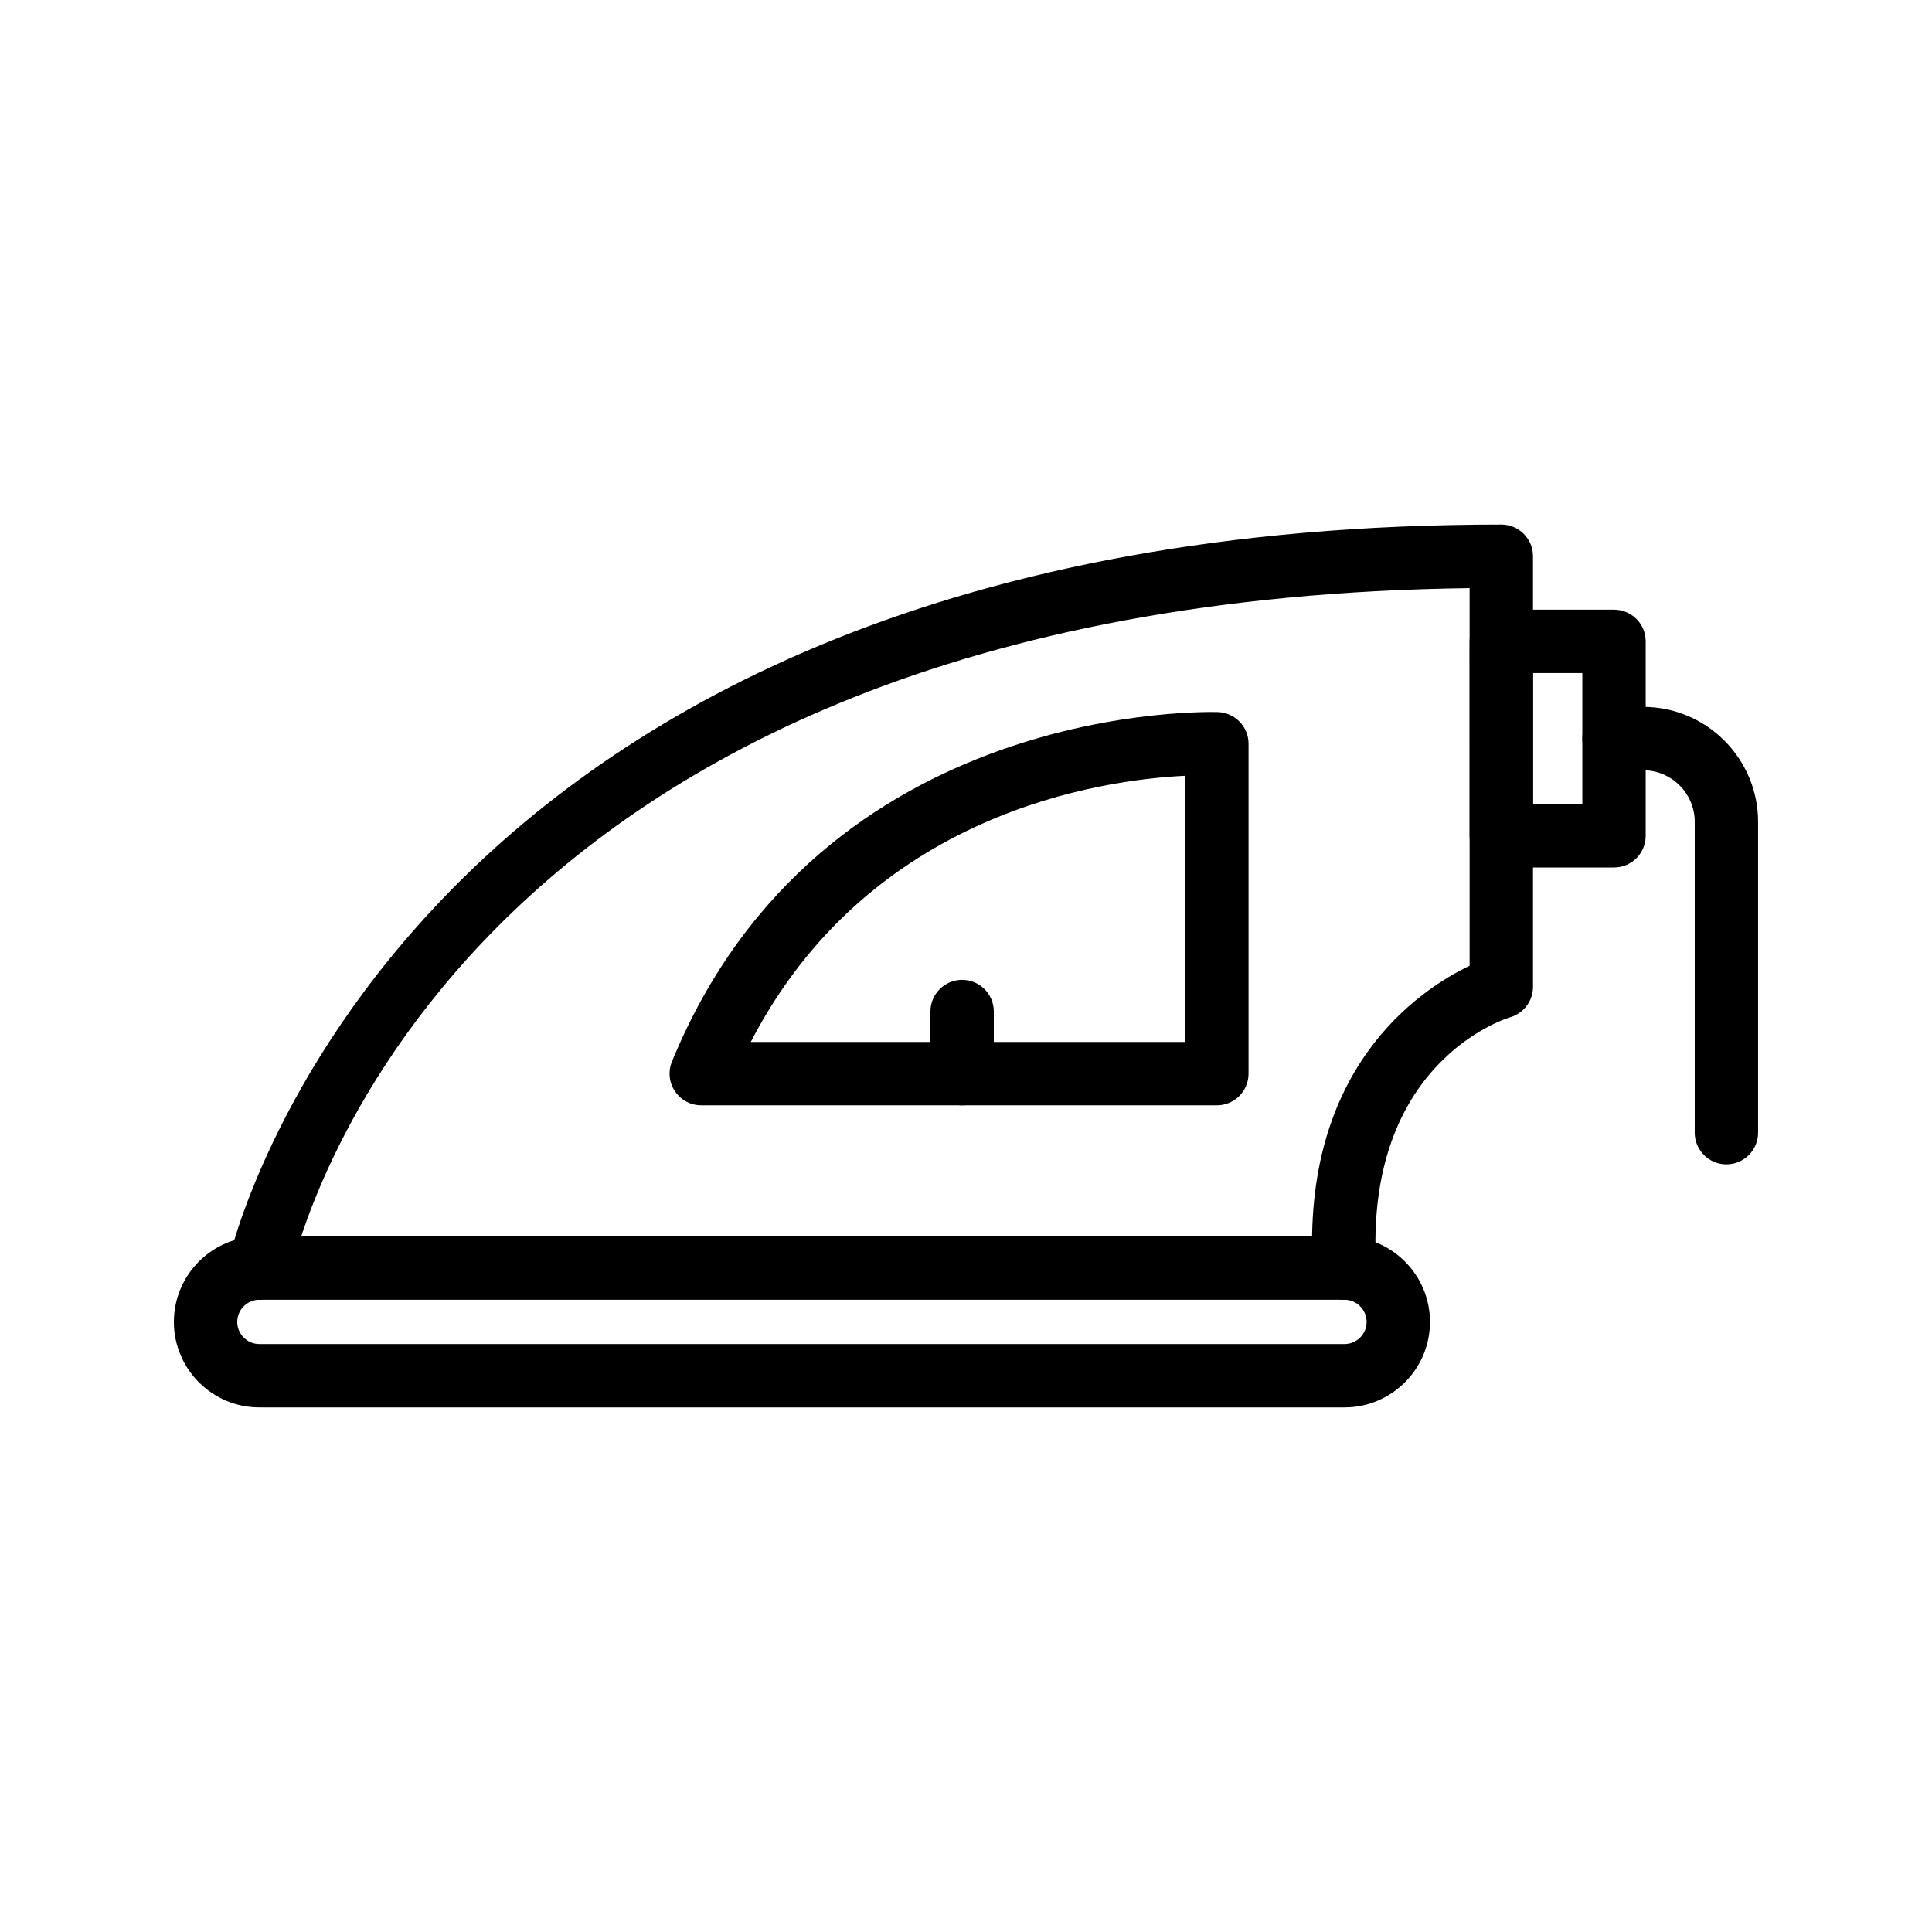
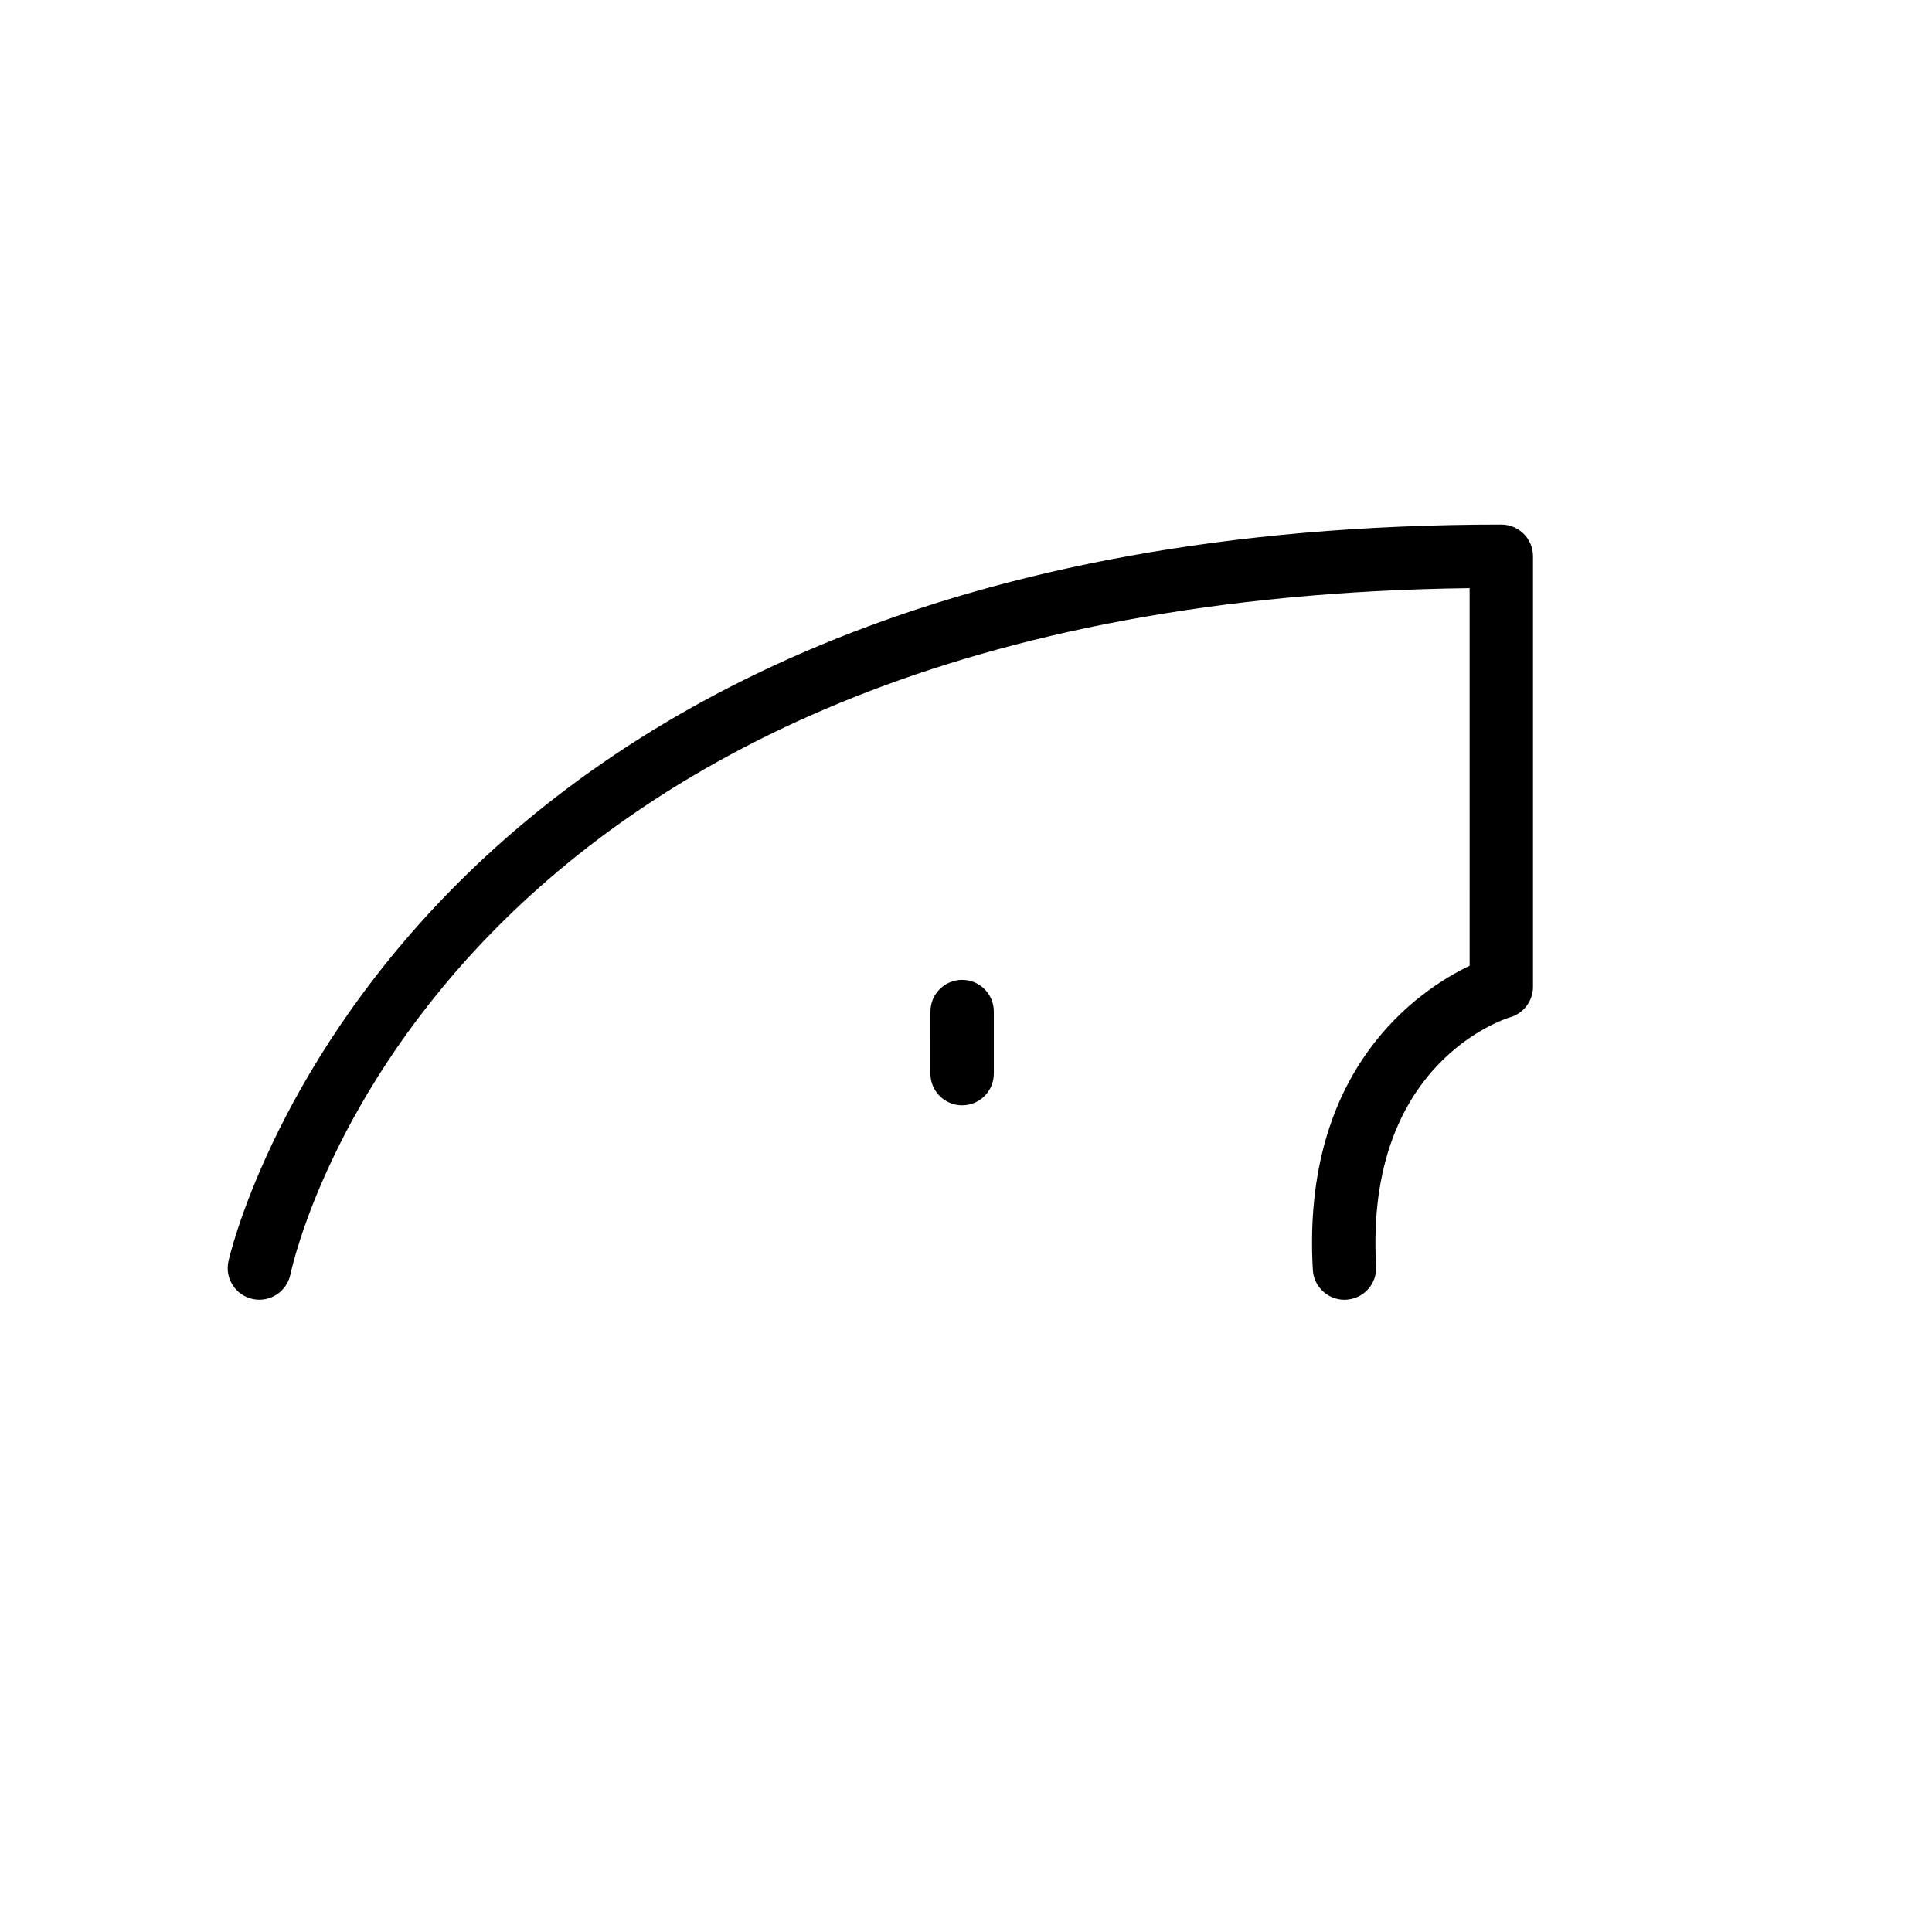
<svg xmlns="http://www.w3.org/2000/svg" fill="#000000" width="800px" height="800px" version="1.1" viewBox="144 144 512 512">
  <g>
    <path d="m500.29 488.45c-4.414 0-8.117-3.453-8.375-7.922-3.047-53.293 28.031-74.113 41.551-80.598l-0.004-100.07c-271.19 3.461-310.94 174.57-312.51 181.93-0.973 4.535-5.434 7.414-9.953 6.469-4.531-0.961-7.43-5.402-6.477-9.93 0.41-1.953 44.359-195.32 337.34-195.32 4.637 0 8.398 3.754 8.398 8.398v114.11c0 3.746-2.484 7.043-6.09 8.078-1.531 0.461-38.566 12.195-35.484 65.977 0.262 4.625-3.277 8.594-7.906 8.855-0.164 0.008-0.324 0.016-0.488 0.016z" />
-     <path d="m466.48 436.92h-136.64c-2.801 0-5.41-1.395-6.973-3.723-1.559-2.32-1.855-5.273-0.797-7.856 39.516-96.391 143.79-92.637 144.8-92.629 4.481 0.215 8.008 3.902 8.008 8.387v87.422c0 4.644-3.762 8.398-8.398 8.398zm-123.52-16.793h115.13v-70.543c-22.098 1.055-83.629 9.625-115.13 70.543z" />
-     <path d="m571.73 373.89h-29.867c-4.637 0-8.398-3.754-8.398-8.398v-51.527c0-4.641 3.758-8.398 8.398-8.398h29.867c4.637 0 8.398 3.754 8.398 8.398v51.527c0 4.641-3.762 8.398-8.398 8.398zm-21.469-16.793h13.074v-34.734h-13.074z" />
-     <path d="m601.52 452.57c-4.637 0-8.398-3.754-8.398-8.398v-82.359c0-7.543-6.137-13.688-13.688-13.688h-7.707c-4.637 0-8.398-3.754-8.398-8.398 0-4.641 3.758-8.398 8.398-8.398h7.707c16.809 0.004 30.48 13.672 30.48 30.484v82.359c0 4.641-3.758 8.398-8.395 8.398z" />
    <path d="m398.97 436.92c-4.637 0-8.398-3.754-8.398-8.398l0.004-16.453c0-4.641 3.758-8.398 8.398-8.398 4.637 0 8.398 3.754 8.398 8.398v16.457c-0.004 4.641-3.766 8.395-8.402 8.395z" />
-     <path d="m500.3 516.98h-287.56c-12.496 0-22.66-10.16-22.66-22.656 0-12.496 10.164-22.664 22.66-22.664h287.56c12.496 0 22.66 10.168 22.66 22.664 0 12.496-10.164 22.656-22.66 22.656zm-287.56-28.527c-3.234 0-5.867 2.633-5.867 5.871 0 3.231 2.633 5.863 5.867 5.863h287.56c3.234 0 5.867-2.633 5.867-5.863 0-3.238-2.633-5.871-5.867-5.871z" />
  </g>
</svg>